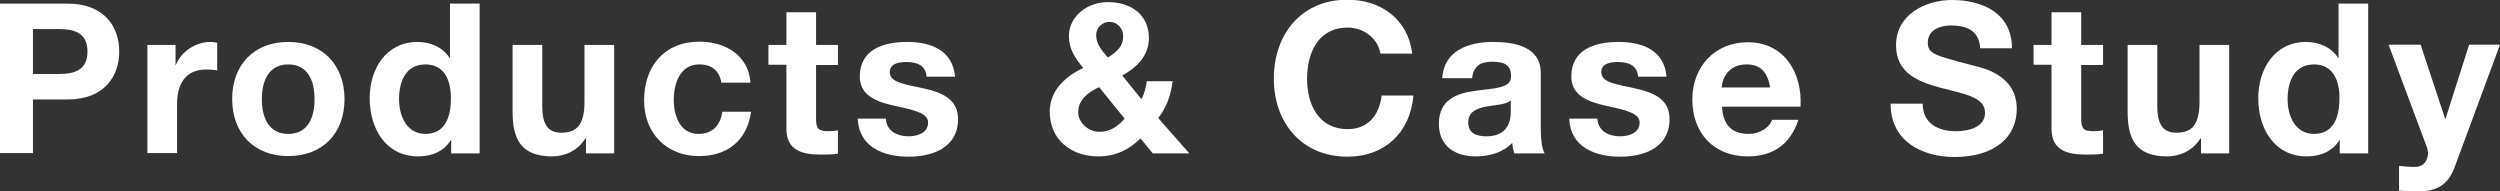
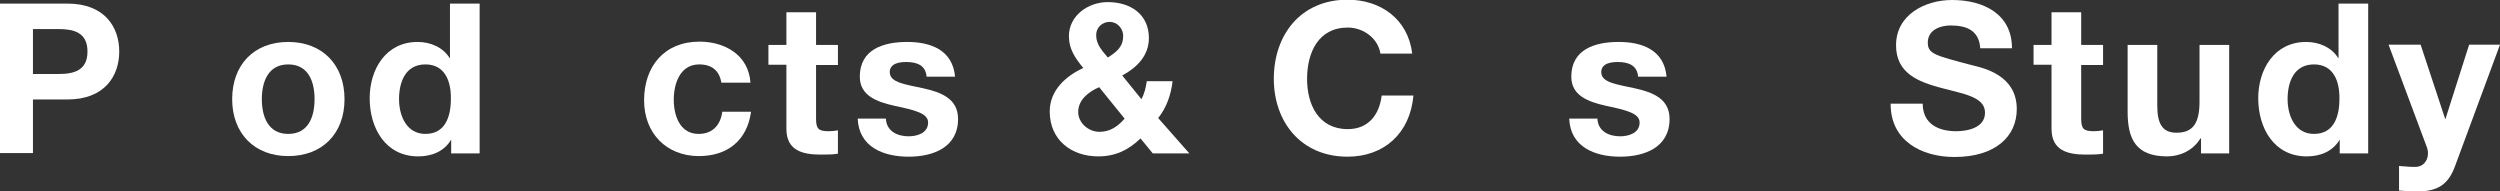
<svg xmlns="http://www.w3.org/2000/svg" enable-background="new 0 0 834.5 63.9" height="63.9" viewBox="0 0 834.5 63.9" width="834.5">
  <rect x="0" y="0" width="834.5" height="63.9" fill="#333333" stroke="none" />
  <g enable-background="new" fill="#fff">
    <path d="m0 1.2h22.5c12.5 0 17.3 7.9 17.3 16s-4.8 16-17.3 16h-11.5v17.9h-11zm11 23.5h8.5c5.1 0 9.7-1.1 9.7-7.5s-4.6-7.5-9.7-7.5h-8.5z" />
-     <path d="m49.1 15h9.5v6.7h.1c1.8-4.6 6.7-7.7 11.6-7.7.7 0 1.5.1 2.2.3v9.2c-.9-.2-2.4-.3-3.6-.3-7.3 0-9.8 5.2-9.8 11.6v16.3h-9.9v-36.1z" />
    <path d="m96.2 14c11.4 0 18.8 7.6 18.8 19.1s-7.4 19-18.8 19c-11.3 0-18.7-7.6-18.7-19 0-11.5 7.3-19.1 18.7-19.1zm0 30.7c6.8 0 8.8-5.8 8.8-11.6s-2-11.6-8.8-11.6c-6.7 0-8.8 5.8-8.8 11.6s2.1 11.6 8.8 11.6z" />
    <path d="m150.7 46.6h-.1c-2.3 3.9-6.4 5.6-11 5.6-10.9 0-16.2-9.4-16.2-19.4 0-9.7 5.4-18.8 16-18.8 4.3 0 8.5 1.8 10.7 5.4h.1v-18.2h9.9v50h-9.5v-4.6zm-8.7-25.1c-6.5 0-8.8 5.6-8.8 11.6 0 5.7 2.6 11.6 8.8 11.6 6.6 0 8.5-5.7 8.5-11.7.1-5.9-2-11.5-8.5-11.5z" />
-     <path d="m205.1 51.2h-9.5v-5h-.2c-2.5 4.1-6.9 6-11.1 6-10.6 0-13.2-6-13.2-14.9v-22.3h9.9v20.4c0 6 1.8 8.9 6.4 8.9 5.4 0 7.7-3 7.7-10.4v-18.9h9.9v36.2z" />
    <path d="m240.8 27.7c-.6-4.1-3.2-6.2-7.4-6.2-6.4 0-8.5 6.4-8.5 11.8 0 5.2 2 11.4 8.3 11.4 4.6 0 7.3-2.9 7.9-7.4h9.6c-1.3 9.6-7.9 14.8-17.4 14.8-10.9 0-18.3-7.7-18.3-18.6 0-11.3 6.7-19.6 18.5-19.6 8.5 0 16.4 4.5 17 13.7h-9.7z" />
    <path d="m272.4 15h7.3v6.7h-7.3v17.9c0 3.4.8 4.2 4.2 4.2 1.1 0 2-.1 3.1-.3v7.8c-1.7.3-3.9.3-5.8.3-6.1 0-11.4-1.4-11.4-8.6v-21.4h-6v-6.6h6v-10.9h9.9z" />
    <path d="m295.7 39.4c.1 4.3 3.7 6.1 7.6 6.1 2.9 0 6.5-1.1 6.5-4.6 0-3-4.1-4.1-11.3-5.6-5.7-1.3-11.5-3.3-11.5-9.7 0-9.2 8-11.6 15.8-11.6 7.9 0 15.2 2.7 16 11.6h-9.5c-.3-3.8-3.2-4.9-6.8-4.9-2.2 0-5.5.4-5.5 3.4 0 3.6 5.6 4.1 11.3 5.4 5.8 1.3 11.5 3.4 11.5 10.2 0 9.5-8.3 12.6-16.5 12.6-8.4 0-16.6-3.2-17-12.7h9.4z" />
    <path d="m380.7 46.2c-4 3.9-8.4 6-14.1 6-9 0-16.2-5.5-16.2-15 0-7 5.3-11.8 11.2-14.5-2.7-3.3-4.8-6.3-4.8-10.6 0-6.9 6.4-11.4 13-11.4 7.6 0 13.7 4.1 13.7 12 0 5.8-3.9 9.8-8.9 12.5l6.4 7.9c1-1.8 1.5-3.9 1.8-6h8.6c-.5 4.5-2 8.8-4.8 12.3l10.4 11.8h-12.2zm-13.8-17.1c-3.5 1.5-7 4.2-7 8.3 0 3.6 3.4 6.6 7.1 6.6 3.6 0 6.1-1.8 8.4-4.4zm3.5-21.8c-2.4 0-4.5 1.8-4.5 4.4 0 3.2 2 5.2 3.9 7.5 2.8-1.8 5.1-3.5 5.1-7.1.1-2.6-2-4.8-4.5-4.8z" />
    <path d="m460.8 18c-.7-5-5.5-8.8-10.9-8.8-9.9 0-13.6 8.4-13.6 17.2 0 8.3 3.7 16.7 13.6 16.7 6.7 0 10.5-4.6 11.3-11.2h10.6c-1.1 12.5-9.7 20.4-22 20.4-15.5 0-24.6-11.6-24.6-26 0-14.8 9.1-26.4 24.6-26.4 11 0 20.2 6.4 21.6 18h-10.6z" />
-     <path d="m481.4 26.1c.6-9.3 8.9-12.1 17-12.1 7.2 0 15.9 1.6 15.9 10.3v18.8c0 3.3.4 6.6 1.3 8.1h-10.1c-.4-1.1-.6-2.3-.7-3.5-3.2 3.3-7.8 4.5-12.2 4.5-6.9 0-12.3-3.4-12.3-10.9 0-8.2 6.2-10.2 12.3-11 6.1-.9 11.8-.7 11.8-4.8 0-4.3-2.9-4.9-6.4-4.9-3.8 0-6.2 1.5-6.6 5.5zm22.9 7.4c-1.7 1.5-5.2 1.5-8.3 2.1s-5.9 1.7-5.9 5.3c0 3.7 2.9 4.6 6.1 4.6 7.8 0 8.1-6.2 8.1-8.3z" />
    <path d="m533.2 39.4c.1 4.3 3.7 6.1 7.6 6.1 2.9 0 6.5-1.1 6.5-4.6 0-3-4.1-4.1-11.3-5.6-5.7-1.3-11.5-3.3-11.5-9.7 0-9.2 8-11.6 15.8-11.6 7.9 0 15.2 2.7 16 11.6h-9.5c-.3-3.8-3.2-4.9-6.8-4.9-2.2 0-5.5.4-5.5 3.4 0 3.6 5.6 4.1 11.3 5.4 5.8 1.3 11.5 3.4 11.5 10.2 0 9.5-8.3 12.6-16.5 12.6-8.4 0-16.6-3.2-17-12.7h9.4z" />
-     <path d="m574.8 35.5c.3 6.3 3.4 9.2 8.9 9.2 4 0 7.2-2.5 7.8-4.7h8.8c-2.8 8.5-8.8 12.2-16.9 12.2-11.4 0-18.5-7.8-18.5-19 0-10.9 7.5-19.1 18.5-19.1 12.3 0 18.3 10.4 17.6 21.5h-26.2zm16.1-6.3c-.9-5-3.1-7.7-7.9-7.7-6.3 0-8.1 4.9-8.3 7.7z" />
    <path d="m641.8 34.6c0 6.7 5.2 9.2 11.1 9.2 3.8 0 9.7-1.1 9.7-6.2 0-5.4-7.5-6.3-14.8-8.3-7.4-2-14.9-4.8-14.9-14.2 0-10.2 9.7-15.1 18.7-15.1 10.4 0 20 4.6 20 16.1h-10.6c-.4-6-4.6-7.6-9.9-7.6-3.5 0-7.6 1.5-7.6 5.7 0 3.8 2.4 4.3 14.9 7.6 3.6.9 14.8 3.2 14.8 14.6 0 9.2-7.2 16-20.8 16-11.1 0-21.4-5.5-21.3-17.8z" />
    <path d="m694.7 15h7.3v6.7h-7.3v17.9c0 3.4.8 4.2 4.2 4.2 1 0 2-.1 3.1-.3v7.8c-1.7.3-3.8.3-5.8.3-6.1 0-11.4-1.4-11.4-8.6v-21.4h-6v-6.6h6v-10.9h9.9z" />
    <path d="m744.2 51.2h-9.5v-5h-.2c-2.5 4.1-6.9 6-11.1 6-10.6 0-13.2-6-13.2-14.9v-22.3h9.9v20.4c0 6 1.8 8.9 6.4 8.9 5.4 0 7.7-3 7.7-10.4v-18.9h9.9v36.2z" />
    <path d="m781.1 46.6h-.1c-2.3 3.9-6.4 5.6-11 5.6-10.9 0-16.2-9.4-16.2-19.4 0-9.7 5.4-18.8 16-18.8 4.3 0 8.5 1.8 10.7 5.4h.1v-18.2h9.9v50h-9.5v-4.6zm-8.7-25.1c-6.5 0-8.8 5.6-8.8 11.6 0 5.7 2.6 11.6 8.8 11.6 6.6 0 8.5-5.7 8.5-11.7.1-5.9-2-11.5-8.5-11.5z" />
    <path d="m819.4 55.7c-2.2 5.8-5.6 8.2-12.5 8.2-2 0-4.1-.1-6.1-.3v-8.2c1.9.1 3.9.4 5.8.3 3.4-.3 4.6-3.9 3.4-6.8l-12.7-34h10.7l8.2 24.8h.1l7.9-24.8h10.3z" />
  </g>
</svg>